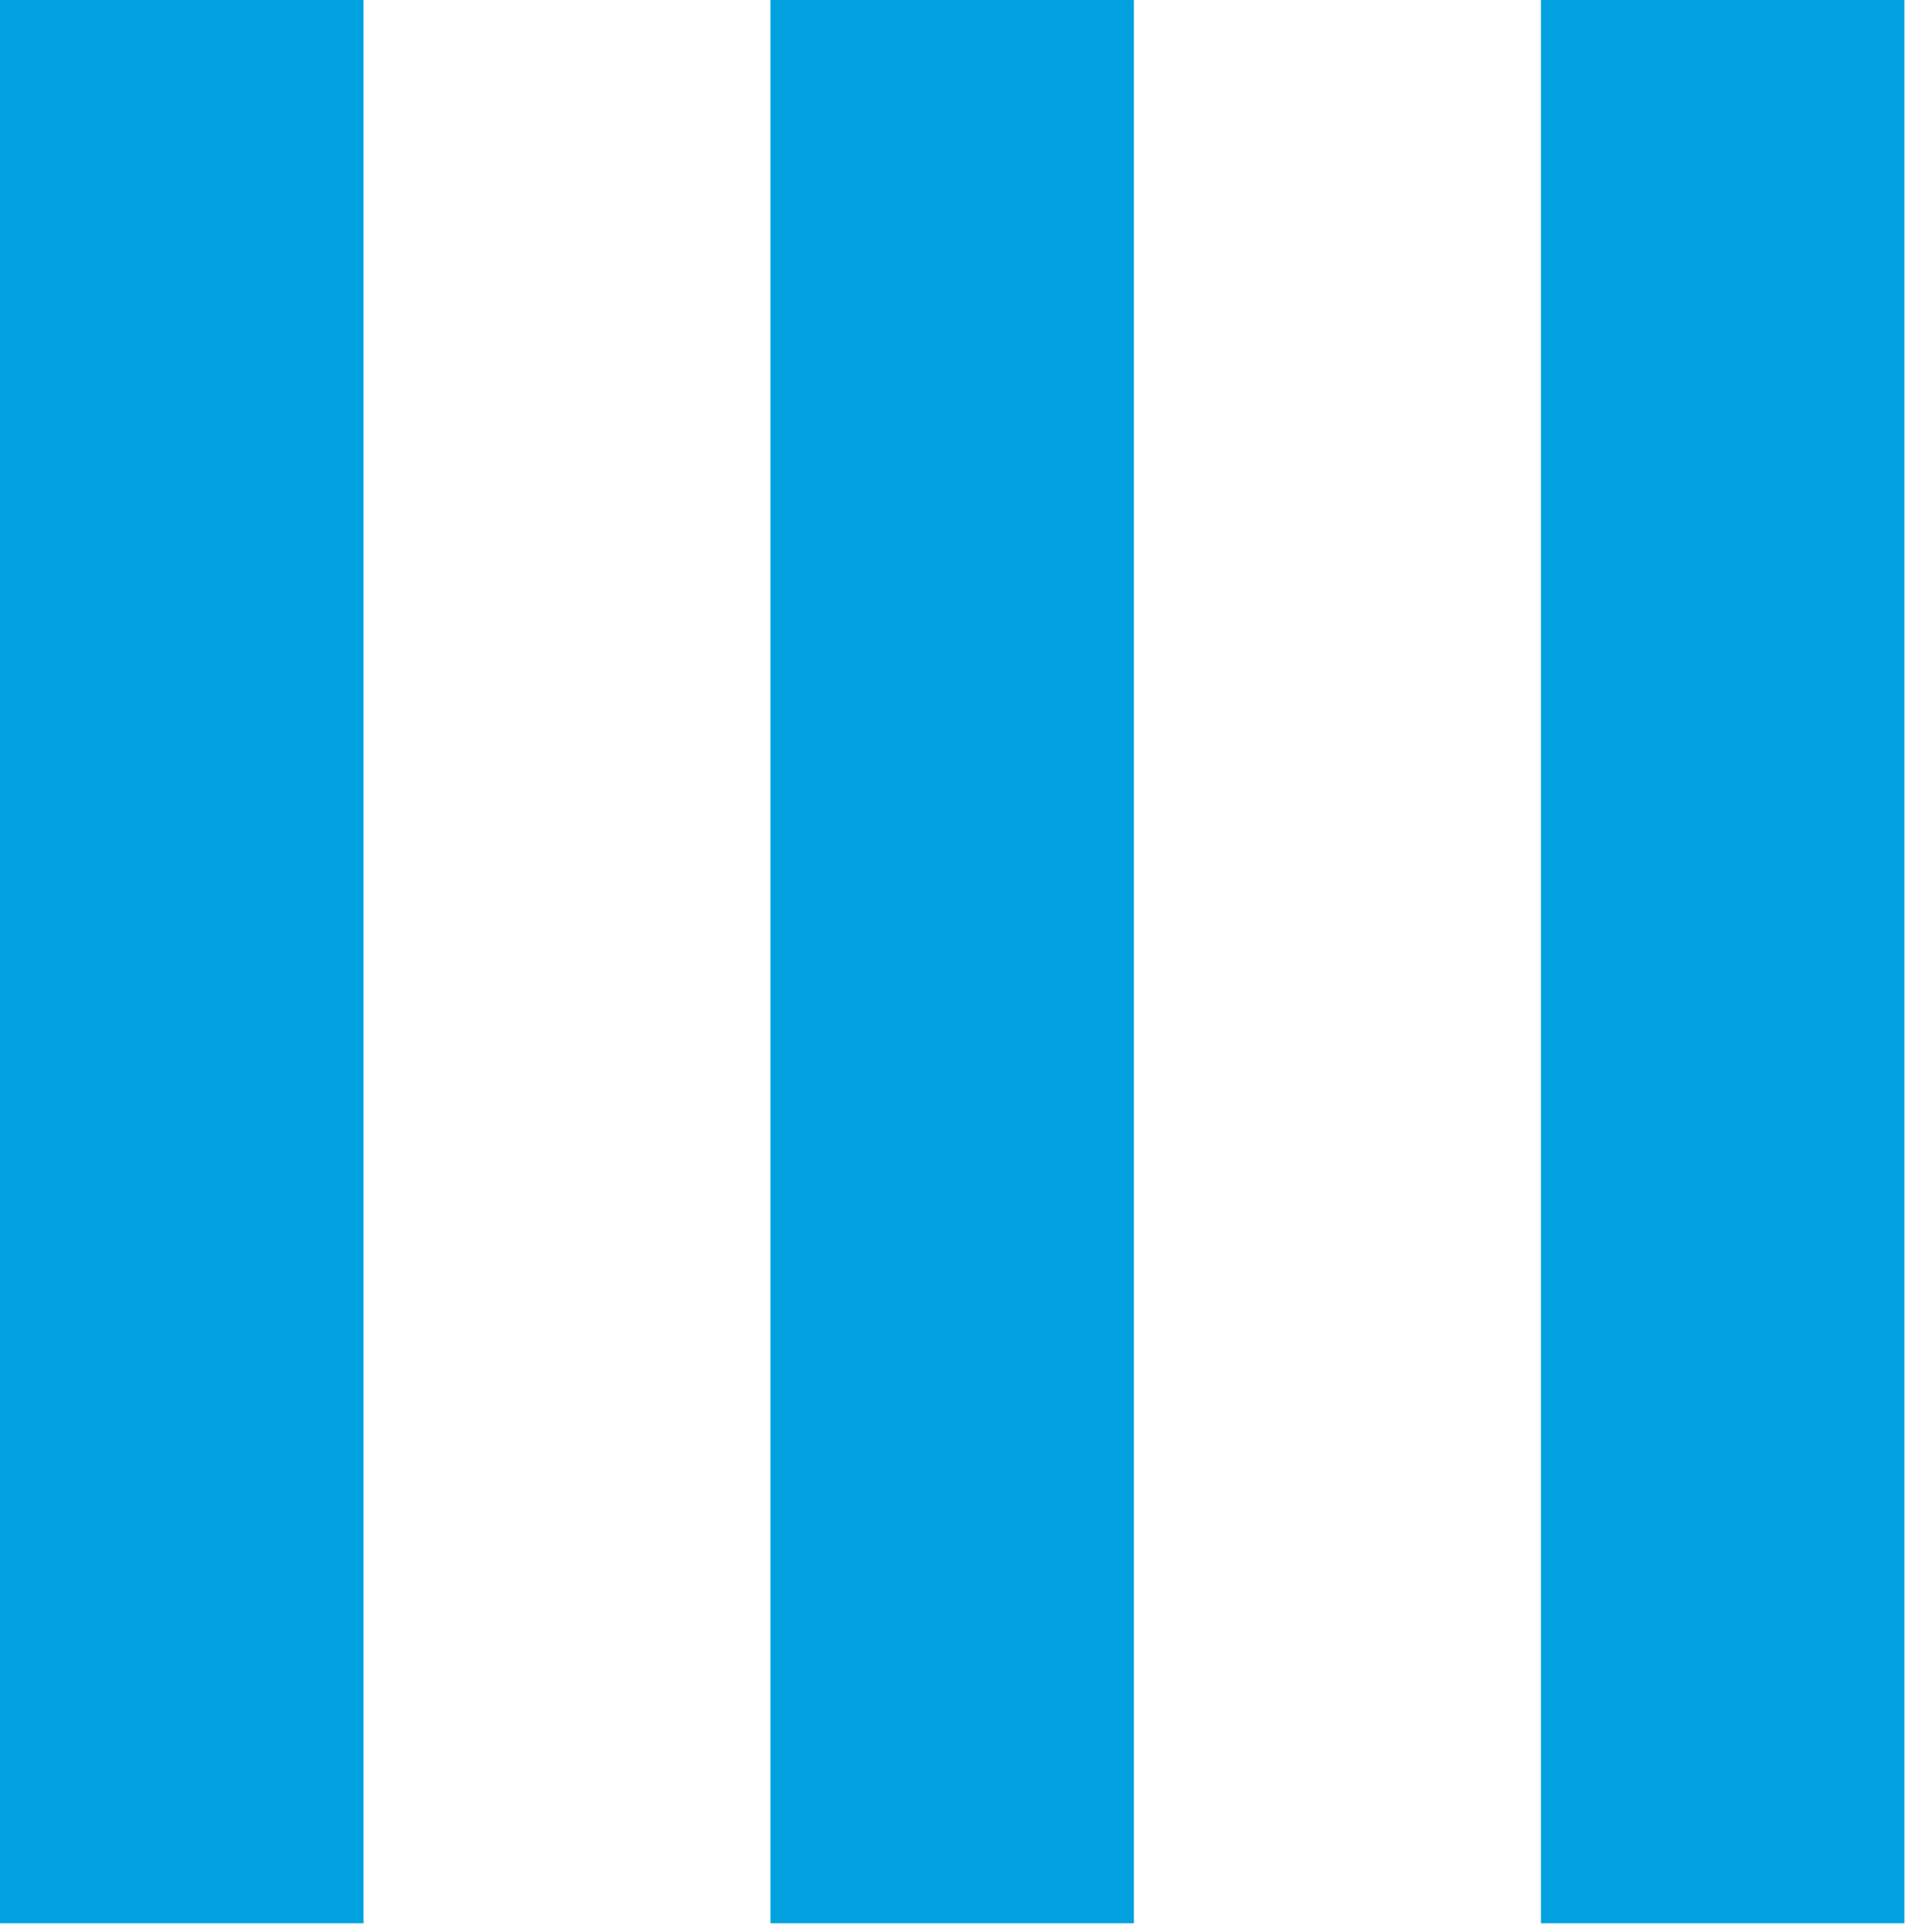
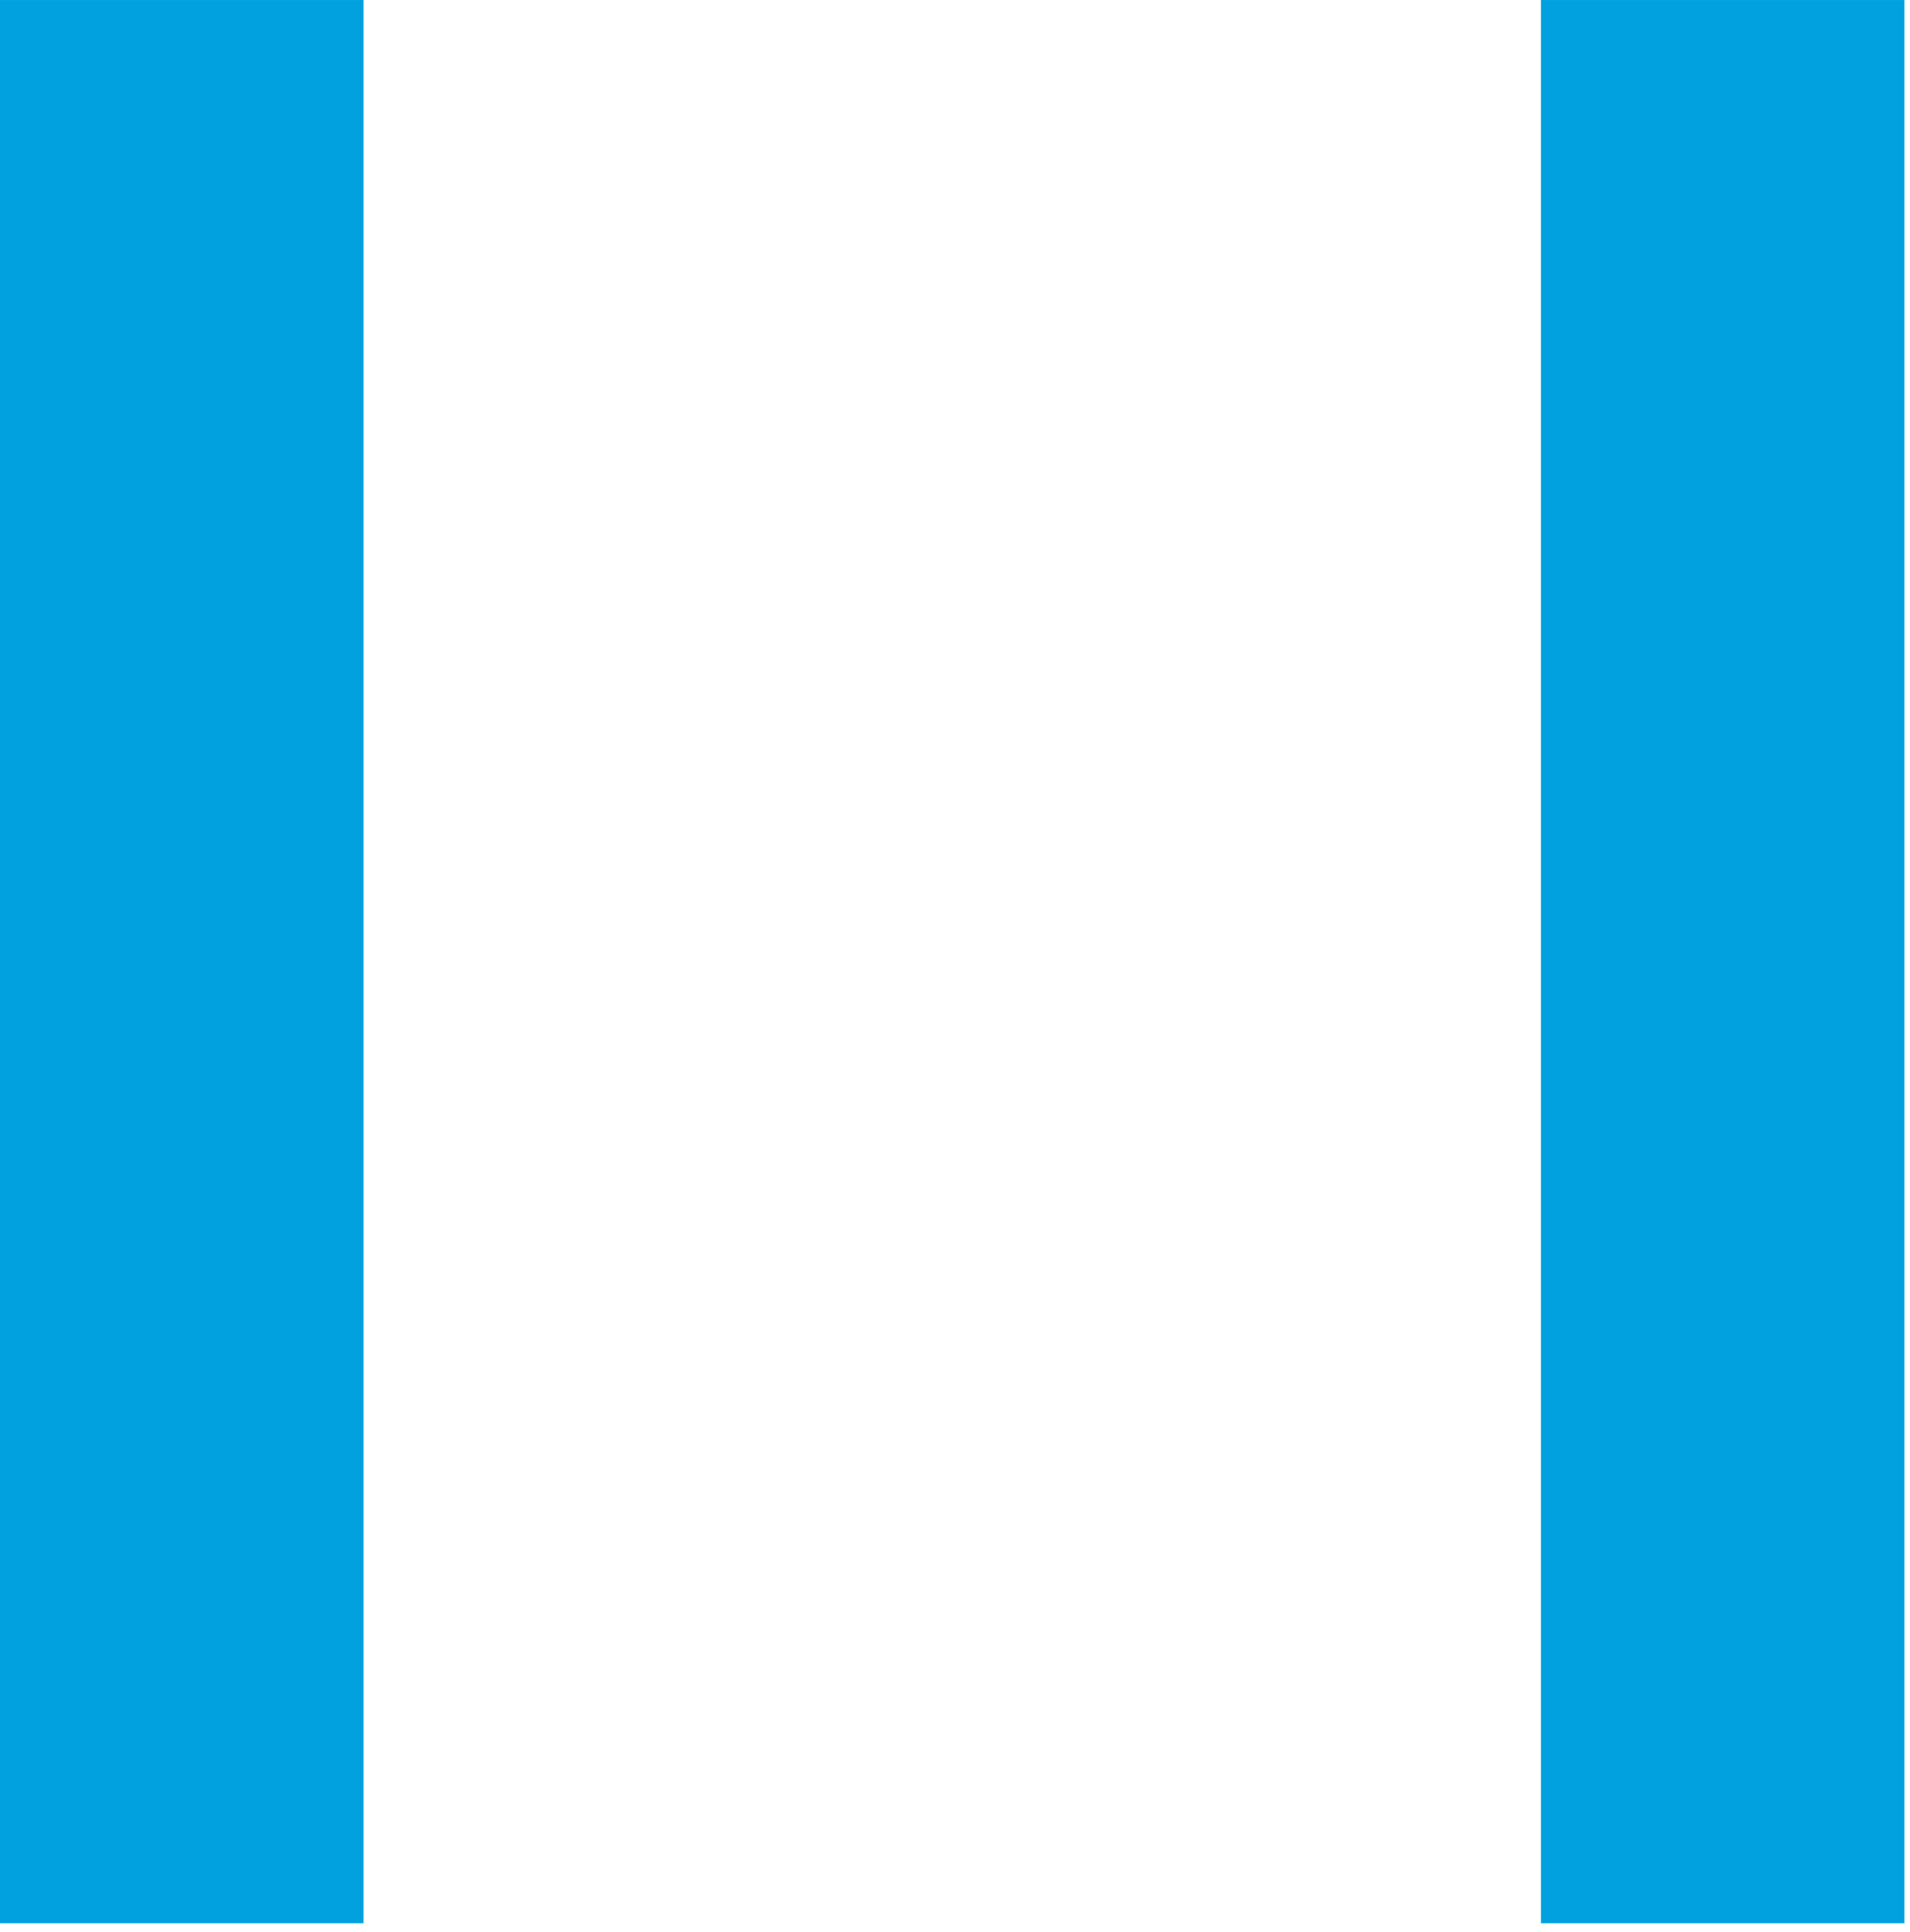
<svg xmlns="http://www.w3.org/2000/svg" width="178px" height="180px" viewBox="0 0 178 180">
  <title>lines-img3</title>
  <desc>Created with Sketch.</desc>
  <g id="Base-Pages" stroke="none" stroke-width="1" fill="none" fill-rule="evenodd">
    <g id="Images01" transform="translate(-677, -1756)" fill="#00A1DE">
      <g id="lines-img3" transform="translate(677, 1756)">
        <polygon id="Fill-1" points="0 179.179 33.873 179.179 33.873 0.002 0 0.002" />
-         <polygon id="Fill-2" points="71.802 179.179 105.675 179.179 105.675 0.002 71.802 0.002" />
        <polygon id="Fill-3" points="143.606 179.179 177.477 179.179 177.477 0.002 143.606 0.002" />
      </g>
    </g>
  </g>
</svg>